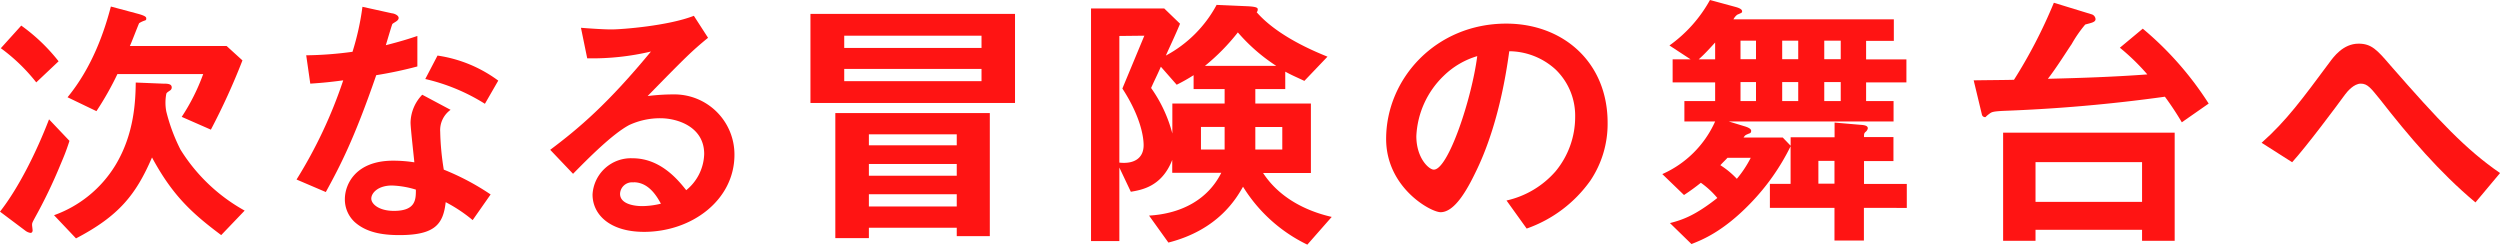
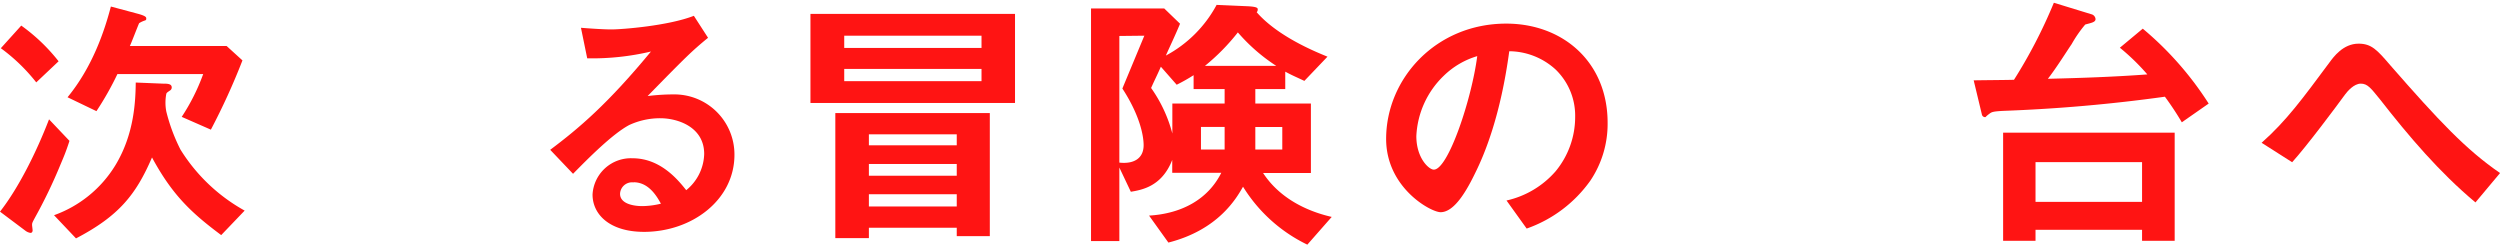
<svg xmlns="http://www.w3.org/2000/svg" viewBox="0 0 455.24 44.55">
  <defs>
    <style>.cls-1{fill:#ff1413;}</style>
  </defs>
  <title>ja_s02_tit</title>
  <g id="レイヤー_2" data-name="レイヤー 2">
    <g id="tx">
      <path class="cls-1" d="M11,30a91.87,91.87,0,0,1-4.66,9.68c-.45.84-.5.94-.5,1.29,0,.14.1.84.1,1,0,0,0,.44-.39.44A2.07,2.07,0,0,1,4.61,42L0,38.54c3.42-4.36,6.7-11,8.93-16.81l3.72,3.92C12,27.68,11.56,28.67,11,30ZM6.6,15A32.85,32.85,0,0,0,.15,8.78L3.87,4.66a33.12,33.12,0,0,1,6.8,6.5ZM40.28,42.81c-5.36-4-8.88-7.24-12.6-14.14-2.93,6.8-6.05,10.67-13.84,14.74l-4-4.22A21.62,21.62,0,0,0,21,30.11c3.53-5.8,3.67-11.95,3.72-15.08l4.92.2c.79,0,1.63,0,1.63.69a.63.63,0,0,1-.3.55c-.59.4-.64.45-.69.64a8.5,8.5,0,0,0,0,3.18,32.47,32.47,0,0,0,2.58,6.94A32,32,0,0,0,44.55,38.35ZM38.4,23.61l-5.31-2.33A37,37,0,0,0,37,13.49H21.38a55.11,55.11,0,0,1-3.82,6.75L12.3,17.71c4.57-5.56,6.75-12.15,7.89-16.52l5,1.34c1.44.4,1.44.64,1.44.84a.31.31,0,0,1-.2.35,4.31,4.31,0,0,0-1.09.5c-.1.15-1.39,3.52-1.69,4.16H41.27L44.15,11A121.58,121.58,0,0,1,38.4,23.61Z" />
-       <path class="cls-1" d="M68.51,13.69c-4,11.61-6.6,16.57-9.18,21.28L54,32.69A84.69,84.69,0,0,0,62.5,14.63c-2.28.3-3.67.45-6,.6l-.74-5.16a67.32,67.32,0,0,0,8.43-.64A48,48,0,0,0,66,1.24l5.4,1.19c.25,0,1.19.3,1.19.84s-.84.8-1.14,1.1c-.05,0-1,3.22-1.19,3.86C73.17,7.49,74.66,7,76,6.55V12.1A74.51,74.51,0,0,1,68.51,13.69ZM86.07,40.08a27.42,27.42,0,0,0-4.91-3.27c-.45,4-1.94,6-8.44,6-3.17,0-6-.5-8.08-2.33a5.6,5.6,0,0,1-1.84-4.22c0-2.68,1.94-7,8.78-7a24.8,24.8,0,0,1,3.87.3c-.1-1.15-.69-6.21-.69-7.25a7.5,7.5,0,0,1,2.13-5.06L82.05,20a4.54,4.54,0,0,0-1.89,4,48.74,48.74,0,0,0,.65,6.89,45.22,45.22,0,0,1,8.53,4.52Zm-14.69-6.3c-2.58,0-3.77,1.39-3.77,2.38S69,38.4,71.73,38.4c4,0,4-2.09,4-3.87A16.53,16.53,0,0,0,71.38,33.78ZM88.3,18.9a35.15,35.15,0,0,0-10.86-4.51l2.23-4.27a24.53,24.53,0,0,1,11.06,4.56Z" />
      <path class="cls-1" d="M117.27,42.22c-6.2,0-9.37-3.13-9.37-6.8a7,7,0,0,1,7.29-6.6c5.16,0,8.38,4.07,9.77,5.81a8.77,8.77,0,0,0,3.27-6.6c0-4.91-4.81-6.5-8-6.5a13.37,13.37,0,0,0-5.66,1.24c-3.07,1.64-7.44,6.05-10.22,8.88l-4.16-4.37c5.16-3.87,10.41-8.28,18.35-17.9a46.55,46.55,0,0,1-11.61,1.24l-1.14-5.56c1.19.1,4,.3,5.56.3,1.88,0,10.32-.65,15-2.48l2.58,4c-3,2.48-3.82,3.27-11,10.61a39,39,0,0,1,4.81-.3,10.94,10.94,0,0,1,11,11C133.74,36.41,126,42.22,117.27,42.22Zm-1.88-9a2.18,2.18,0,0,0-2.48,2.08c0,1.74,2.28,2.23,4.06,2.23a14.76,14.76,0,0,0,3.38-.44C119.7,35.92,118.21,33.19,115.39,33.19Z" />
      <path class="cls-1" d="M147.58,18.75V2.53h37.25V18.75ZM174.22,43V41.47h-16v1.89h-6.11V20.59h28.13V43ZM178.73,6.5h-25V8.73h25Zm0,6.05h-25v2.23h25Zm-4.51,11.91h-16v2h16Zm0,5.4h-16V32h16Zm0,5.51h-16V37.6h16Z" />
      <path class="cls-1" d="M238.06,44.55A28.12,28.12,0,0,1,226.35,34c-1.19,2.08-4.46,7.84-13.59,10.17l-3.52-4.91c5.9-.35,10.72-2.93,13.15-7.79h-8.93V29.12c-1.89,4.86-5.56,5.46-7.54,5.8l-2.09-4.41V43.9h-5.16V1.54H212l2.88,2.78c-.85,2.08-2.14,4.76-2.58,5.8A22.55,22.55,0,0,0,221.54.89l5.71.25c1.78.1,1.78.35,1.78.6a.73.73,0,0,1-.19.49c3.86,4.42,10.71,7.2,12.89,8.09l-4.21,4.41c-1.89-.89-2.09-.94-3.48-1.68v3.17h-5.45v2.63h10.12V31.5H230c2.82,4.32,7.49,6.85,12.5,8Zm-34.23-38V29.61c2.73.3,4.42-.84,4.42-3.17,0-1.74-.7-5.46-3.87-10.32l4-9.62ZM223,16.22h-5.65V13.69a32,32,0,0,1-3.08,1.74l-2.88-3.28c-.89,2-.94,2-1.78,3.87a25.44,25.44,0,0,1,3.87,8.29V18.85H223Zm0,6.9h-4.31v4.11H223ZM225.41,5.9a38.35,38.35,0,0,1-6,6.1h13A32.57,32.57,0,0,1,225.41,5.9Zm8.09,17.22h-4.91v4.11h4.91Z" />
      <path class="cls-1" d="M289.6,32.89A23.91,23.91,0,0,1,278,41.62l-3.67-5.11a16.65,16.65,0,0,0,8.93-5.31,15.49,15.49,0,0,0,3.57-9.87,11.68,11.68,0,0,0-3.57-8.68,12.65,12.65,0,0,0-8.43-3.32c-1.59,11.8-4.51,18.75-6.15,22.07-1.49,3.08-3.77,7.24-6.35,7.24-1.79,0-9.92-4.46-9.92-13.34,0-11,9.08-21,21.87-21,10.32,0,18.46,7,18.46,18.05A18.51,18.51,0,0,1,289.6,32.89Zm-26.69-19.1a16.25,16.25,0,0,0-5,11c0,4,2.29,6.1,3.18,6.1C263.71,30.9,268,18,269,10.22A14.76,14.76,0,0,0,262.91,13.79Z" />
-       <path class="cls-1" d="M339.41,37.85V43.8h-5.36V37.85H322.29V33.48h3.77V26.64A40.76,40.76,0,0,1,318.77,37c-5.11,5.3-9,6.74-10.76,7.44l-3.92-3.82c2.38-.6,4.66-1.44,8.63-4.57a15.79,15.79,0,0,0-3-2.77,37.23,37.23,0,0,1-3.07,2.23L302.7,31.7a18.91,18.91,0,0,0,9.62-9.58h-5.6V18.4h5.6V15h-7.74V10.81h3.28L304,8.28A25,25,0,0,0,311.38,0l4.56,1.24c1.15.3,1.29.6,1.29.84s-.09.25-.89.6a2.59,2.59,0,0,0-.69.84h29.21V7.44h-5.05v3.37h7.34V15h-7.34V18.4h5v3.72h-30l2.78.85c.35.1,1.29.39,1.29.84s-.25.45-.49.55c-.55.24-.6.24-.9.69h7.15l1.43,1.49V25h8V22.32l4.61.4c.8.05,1.44.15,1.44.64a1,1,0,0,1-.34.6c-.35.3-.35.4-.35,1h5.36v4.37h-5.36v4.16h7.79v4.37ZM312.32,7.74c-.64.69-1.78,2-3,3.07h3Zm2.24,21c-.5.55-.6.6-1.29,1.34a15.36,15.36,0,0,1,3,2.48,19.69,19.69,0,0,0,2.53-3.82Zm5.2-21.33h-2.82v3.37h2.82Zm0,7.54h-2.82V18.4h2.82Zm7.69-7.54h-2.92v3.37h2.92Zm0,7.54h-2.92V18.4h2.92Zm6.6,14.34h-2.93v4.16h2.93Zm1.14-21.88h-3v3.37h3Zm0,7.54h-3V18.4h3Z" />
      <path class="cls-1" d="M397.3,22.27a54,54,0,0,0-3.08-4.66,290.54,290.54,0,0,1-29.46,2.58c-1.84.1-2.09.2-2.53.55-.8.59-.55.59-.8.59a.6.6,0,0,1-.54-.5l-1.49-6.2c3.13-.05,5.41-.05,7.34-.1A90.75,90.75,0,0,0,374,.5l6.95,2.13a1,1,0,0,1,.64.84c0,.6-.84.7-1.88,1a22.94,22.94,0,0,0-2.48,3.58c-.79,1.14-2.73,4.26-4.32,6.3,6.05-.15,12.06-.35,18.11-.8a39.87,39.87,0,0,0-5-4.86l4.17-3.47a59.31,59.31,0,0,1,12,13.64Zm-7.24,21.58v-2h-19.4v2h-5.9V24.16H396V43.85Zm0-14.33h-19.4v7.24h19.4Z" />
      <path class="cls-1" d="M450.77,36.86c-6.59-5.51-12.15-12.06-17.41-18.8-1.63-2-2.23-2.83-3.47-2.83s-2.43,1.39-2.88,2c-1.63,2.24-7,9.43-9.62,12.31L411.83,26c4.52-4,7.49-8.08,12.36-14.63.74-1,2.48-3.42,5.3-3.42,2.34,0,3.38,1.14,5.76,3.92,8.88,10.16,13.84,15.42,20,19.64Z" />
    </g>
  </g>
</svg>